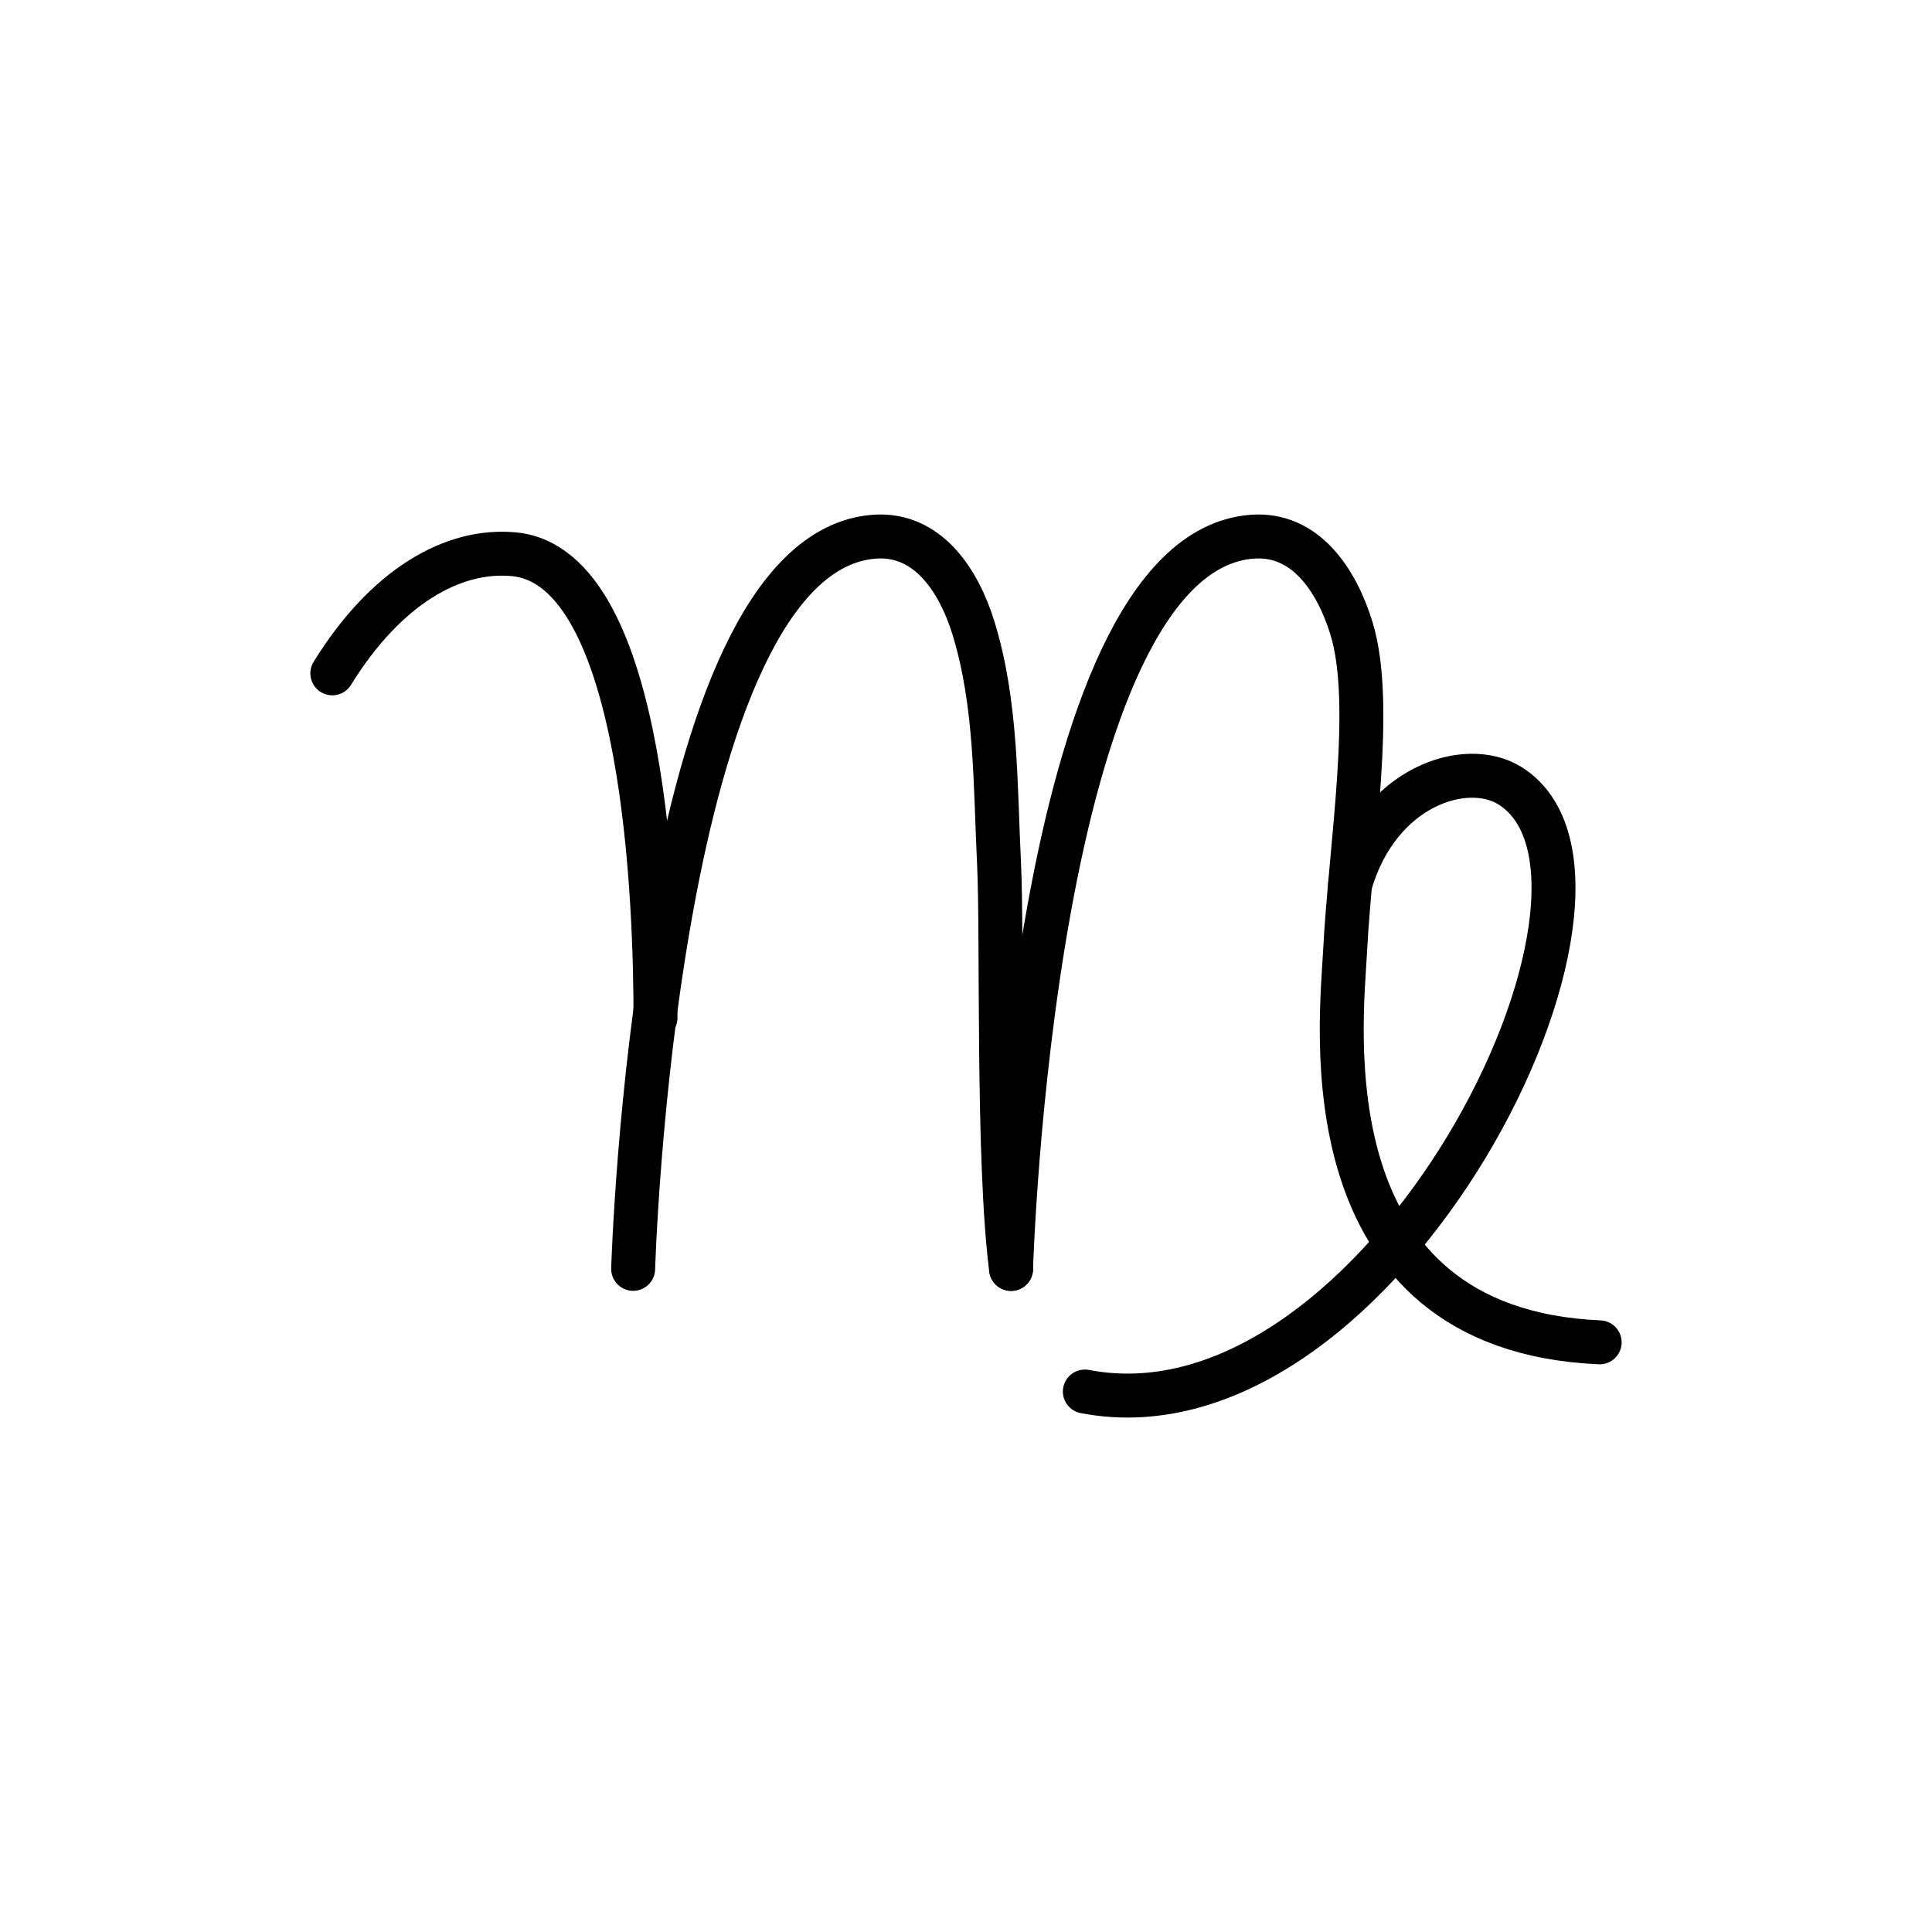
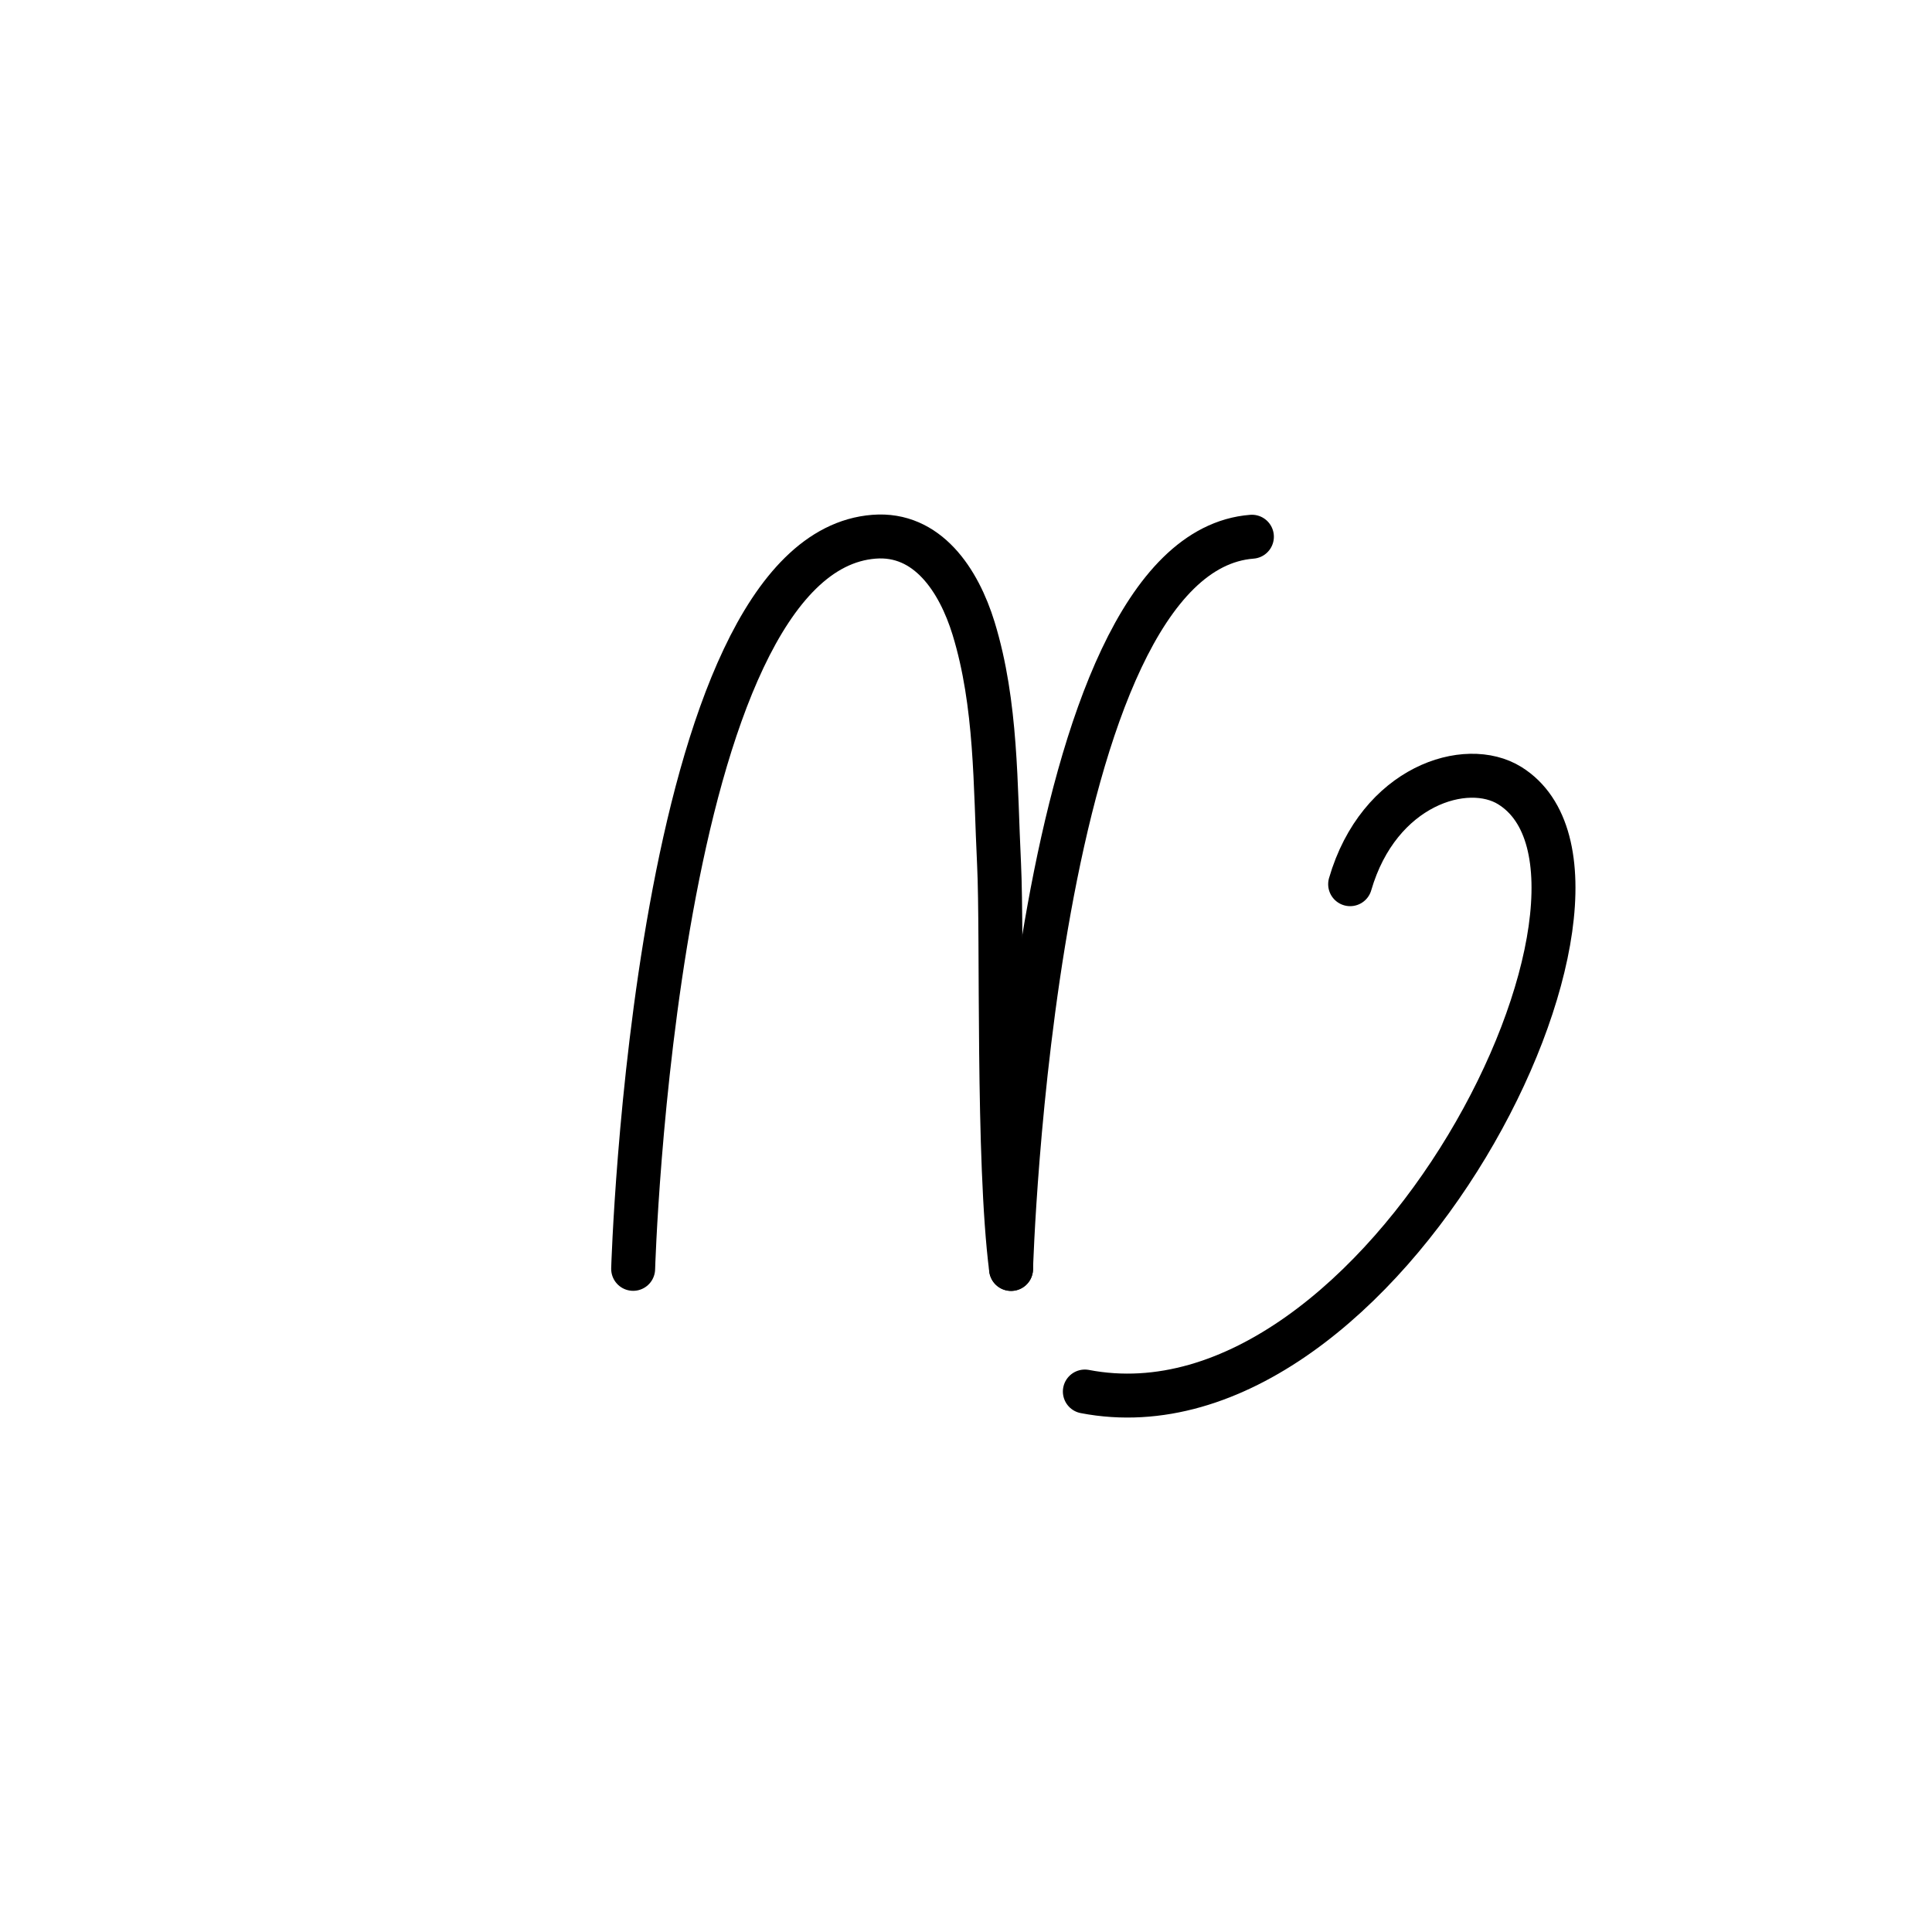
<svg xmlns="http://www.w3.org/2000/svg" id="Layer_1" viewBox="0 0 128.83 128.83">
  <defs>
    <style>.cls-1{fill:none;stroke:#000;stroke-linecap:round;stroke-linejoin:round;stroke-width:2.93px;}</style>
  </defs>
  <path class="cls-1" d="M42.22,84.61s1.41-47.68,16.06-48.82c3.56-.28,5.65,2.89,6.64,6.11,1.55,5.06,1.44,10.47,1.7,15.73,.23,4.77-.13,19.73,.8,26.99" />
-   <path class="cls-1" d="M67.42,84.61s1.41-47.68,16.06-48.82c3.56-.28,5.65,2.89,6.64,6.11,1.55,5.06-.07,14.52-.43,21.58-.25,4.77-2.65,25.17,16.98,26.03" />
-   <path class="cls-1" d="M43.71,67.87c0-7-.56-30.05-9.43-30.91-4.05-.39-8.54,2.14-12.12,7.94" />
+   <path class="cls-1" d="M67.42,84.61s1.41-47.68,16.06-48.82" />
  <path class="cls-1" d="M72.34,92.79c19.89,3.82,38.62-33.99,28.34-40.4-2.9-1.81-8.74,0-10.65,6.57" />
</svg>